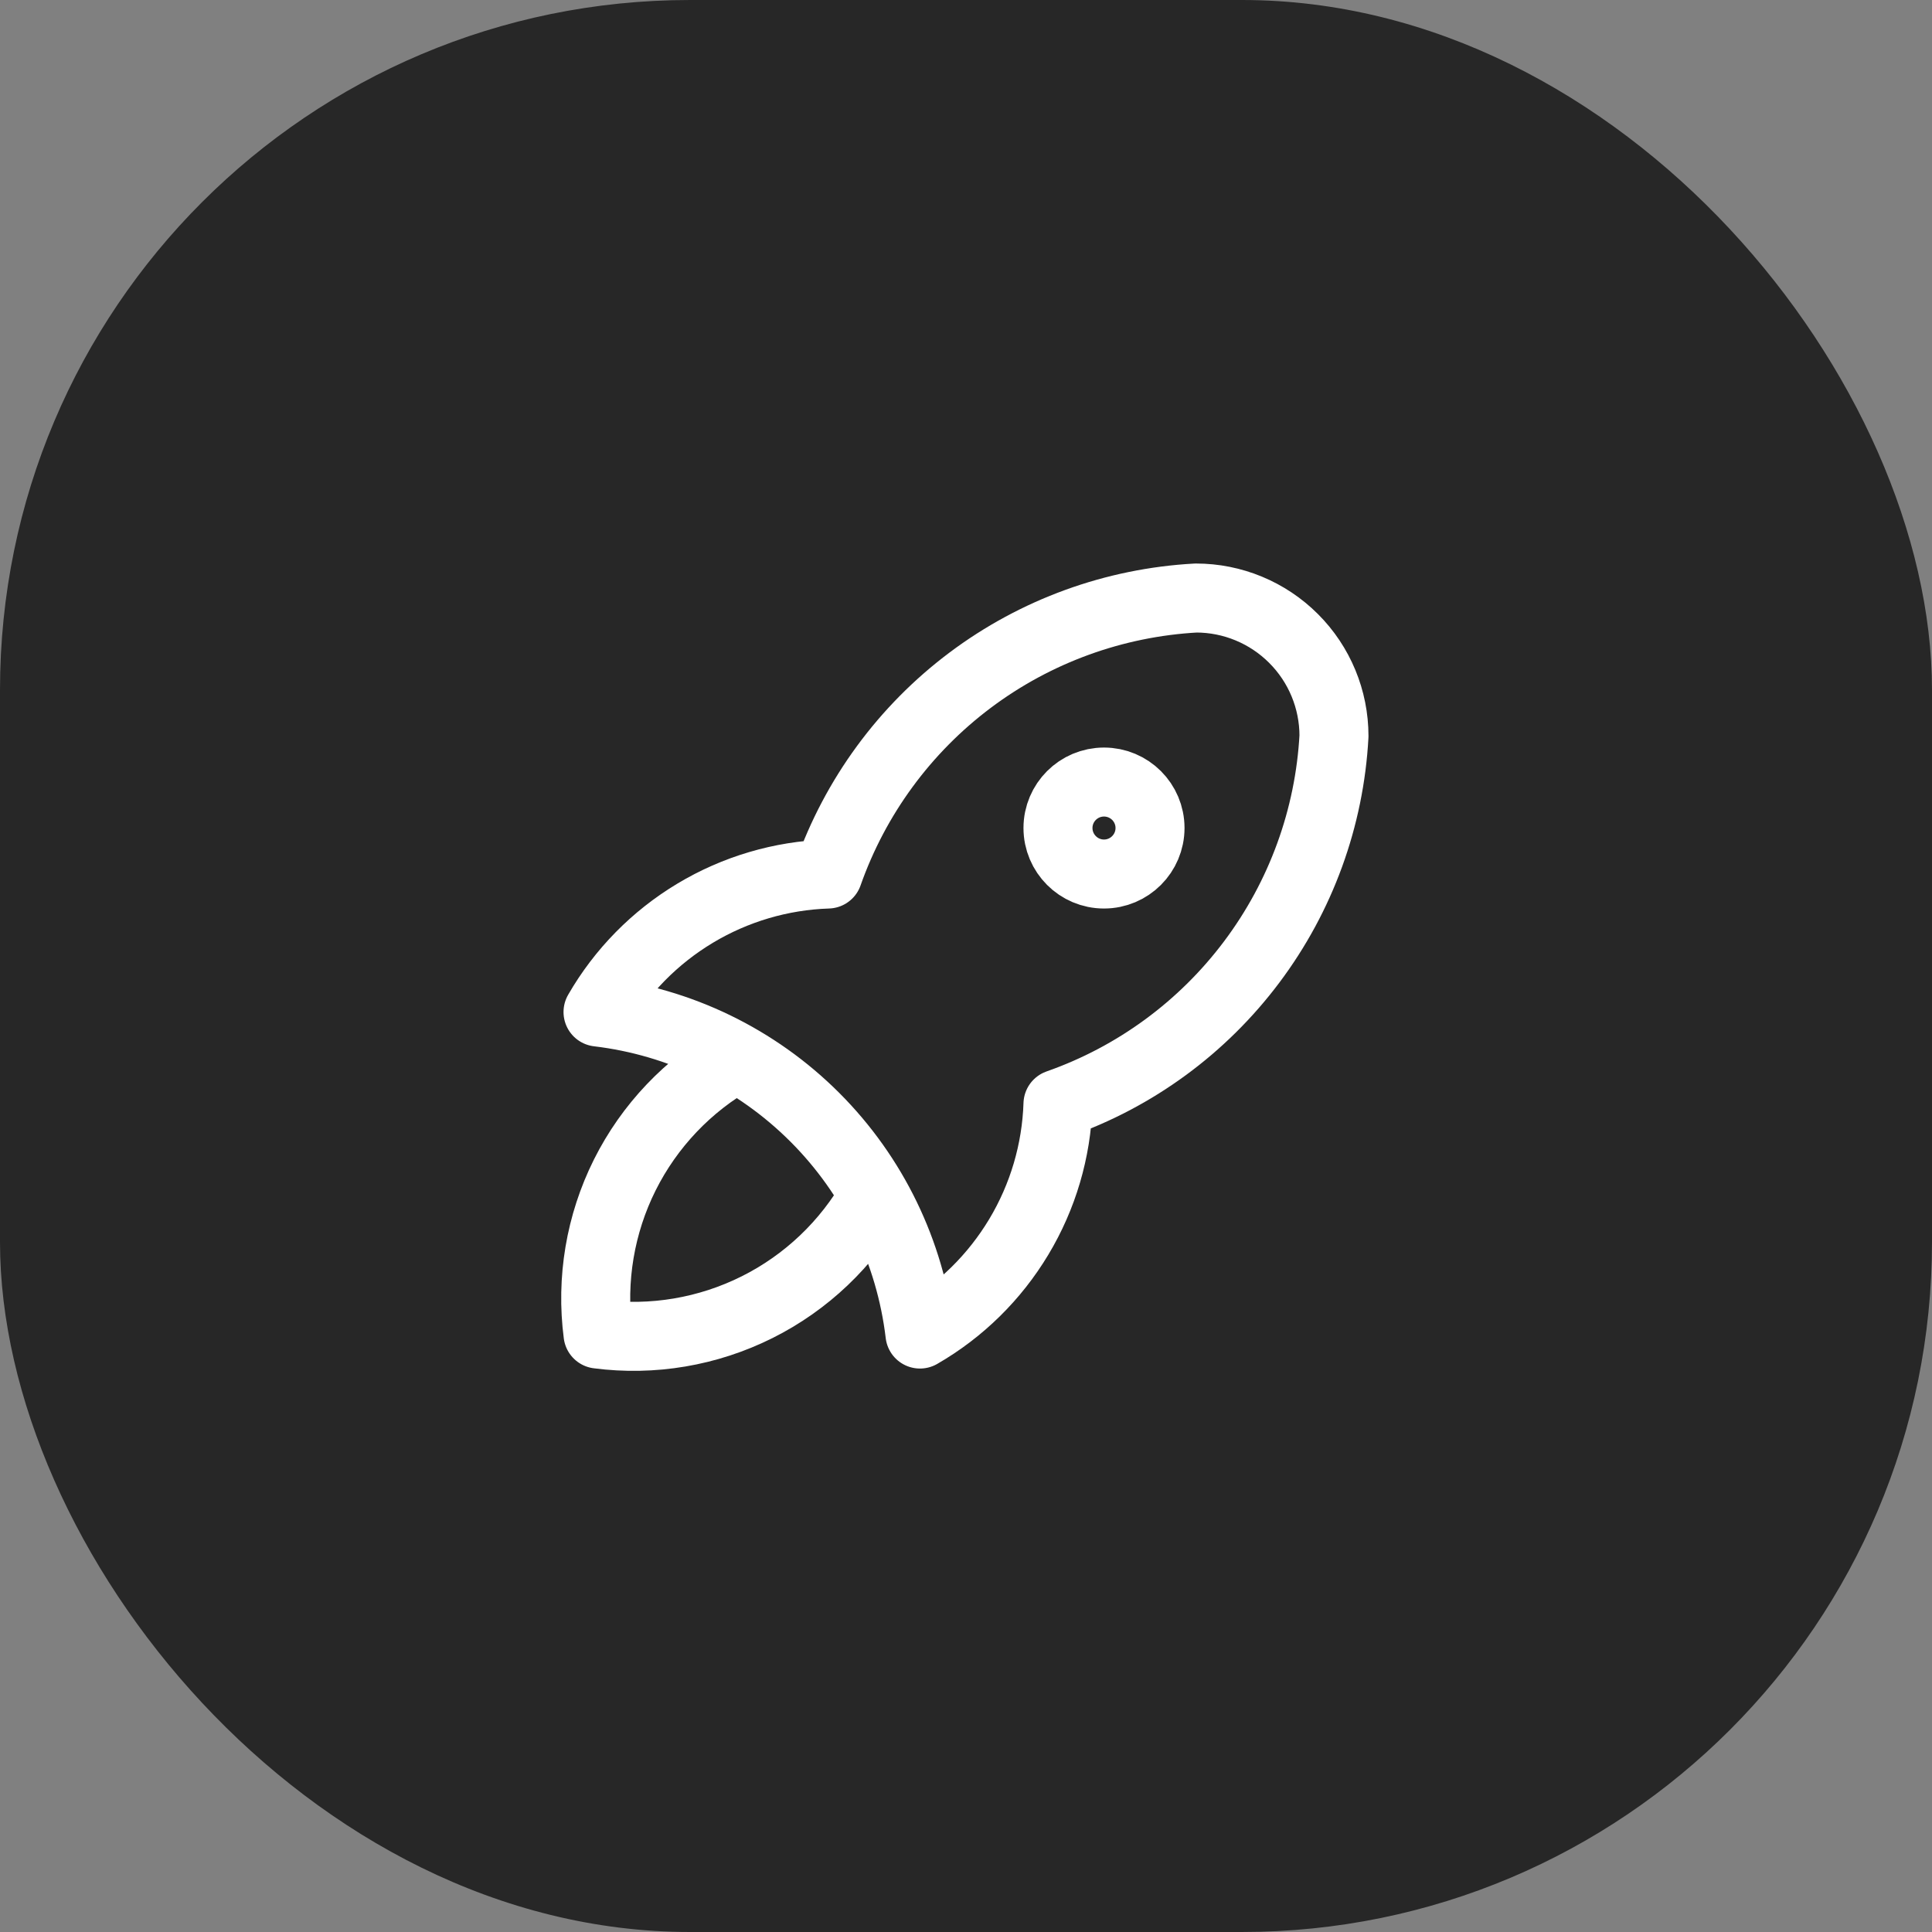
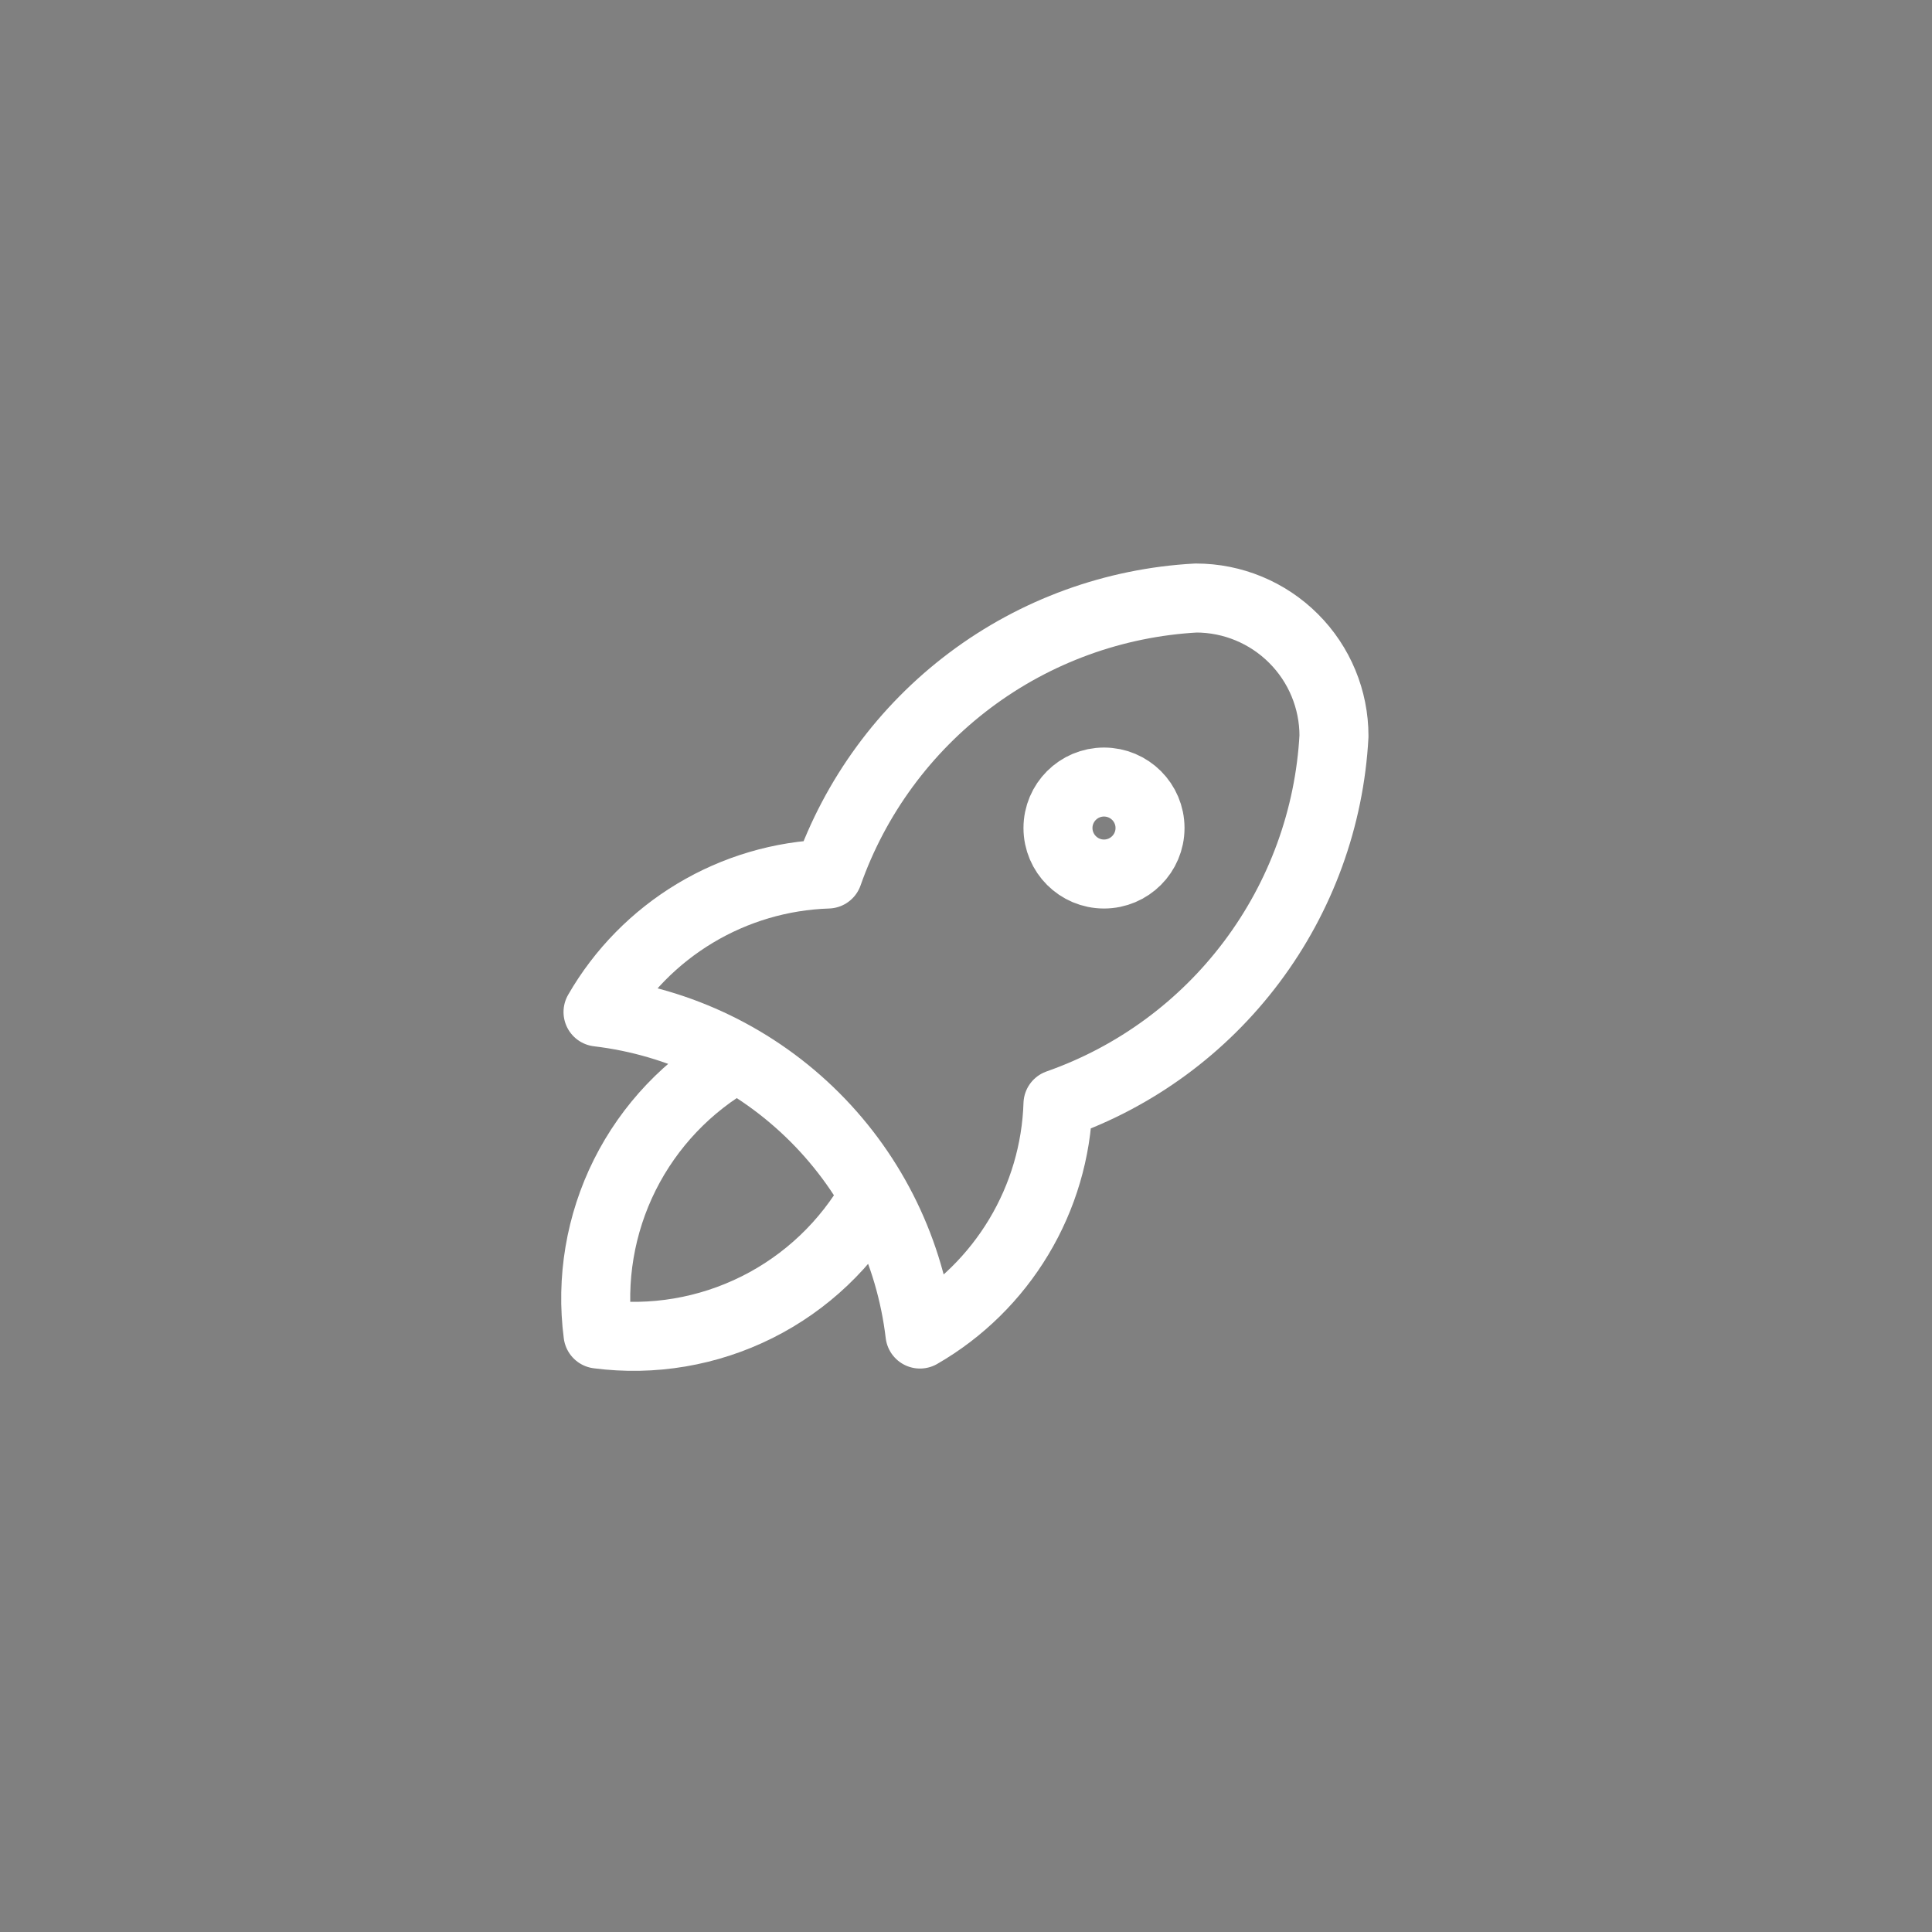
<svg xmlns="http://www.w3.org/2000/svg" width="28" height="28" viewBox="0 0 28 28" fill="none">
  <rect x="0" y="0" width="28" height="28" fill="#808080" stroke="none" />
-   <rect width="28" height="28" rx="10" fill="#272727" />
  <path d="M10.667 15.334C9.973 15.725 9.412 16.315 9.055 17.028C8.699 17.741 8.564 18.544 8.667 19.334C9.457 19.437 10.26 19.301 10.972 18.945C11.685 18.589 12.275 18.027 12.667 17.334M8.667 14.667C9.855 14.808 10.962 15.345 11.809 16.192C12.655 17.038 13.192 18.145 13.333 19.334C13.923 18.994 14.415 18.509 14.765 17.926C15.115 17.343 15.311 16.68 15.333 16C16.453 15.607 17.43 14.89 18.142 13.94C18.854 12.991 19.269 11.852 19.333 10.667C19.333 10.137 19.123 9.628 18.747 9.253C18.372 8.878 17.864 8.667 17.333 8.667C16.148 8.732 15.009 9.146 14.06 9.858C13.111 10.57 12.394 11.548 12 12.667C11.32 12.689 10.657 12.885 10.074 13.235C9.491 13.585 9.006 14.078 8.667 14.667ZM16.667 12C16.667 12.368 16.368 12.667 16 12.667C15.632 12.667 15.333 12.368 15.333 12C15.333 11.632 15.632 11.334 16 11.334C16.368 11.334 16.667 11.632 16.667 12Z" stroke="white" stroke-linecap="round" stroke-linejoin="round" />
</svg>